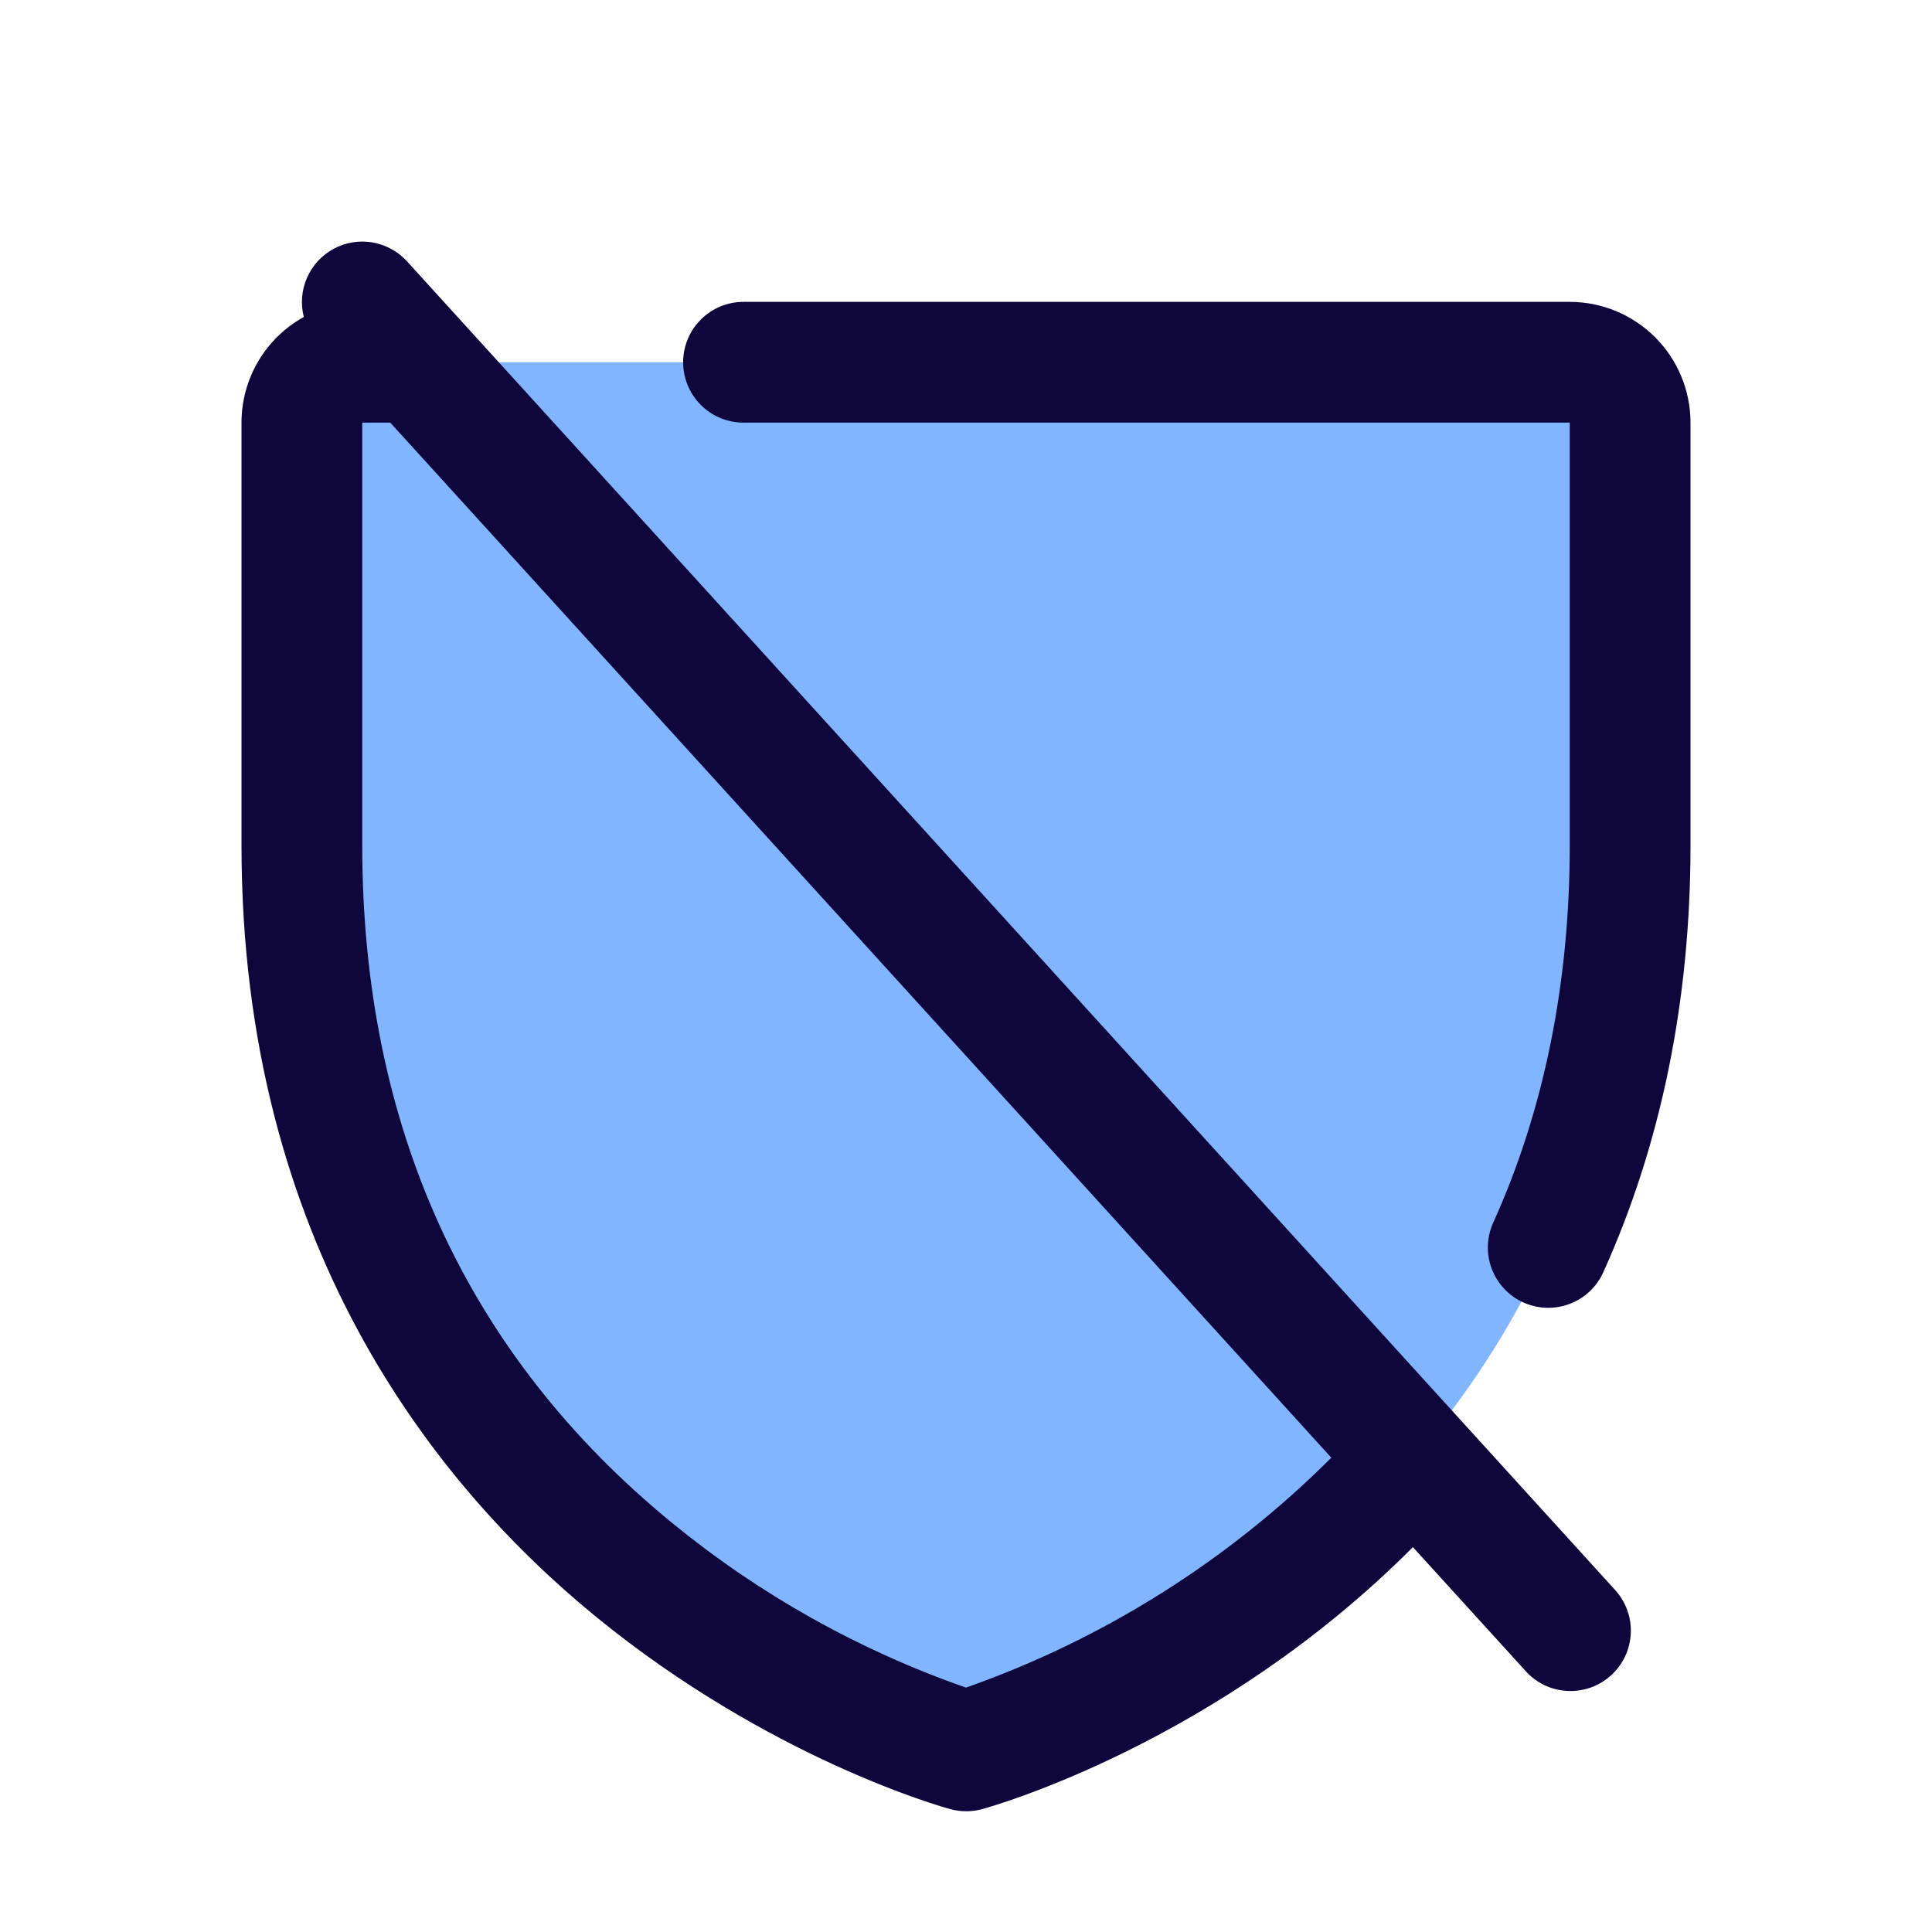
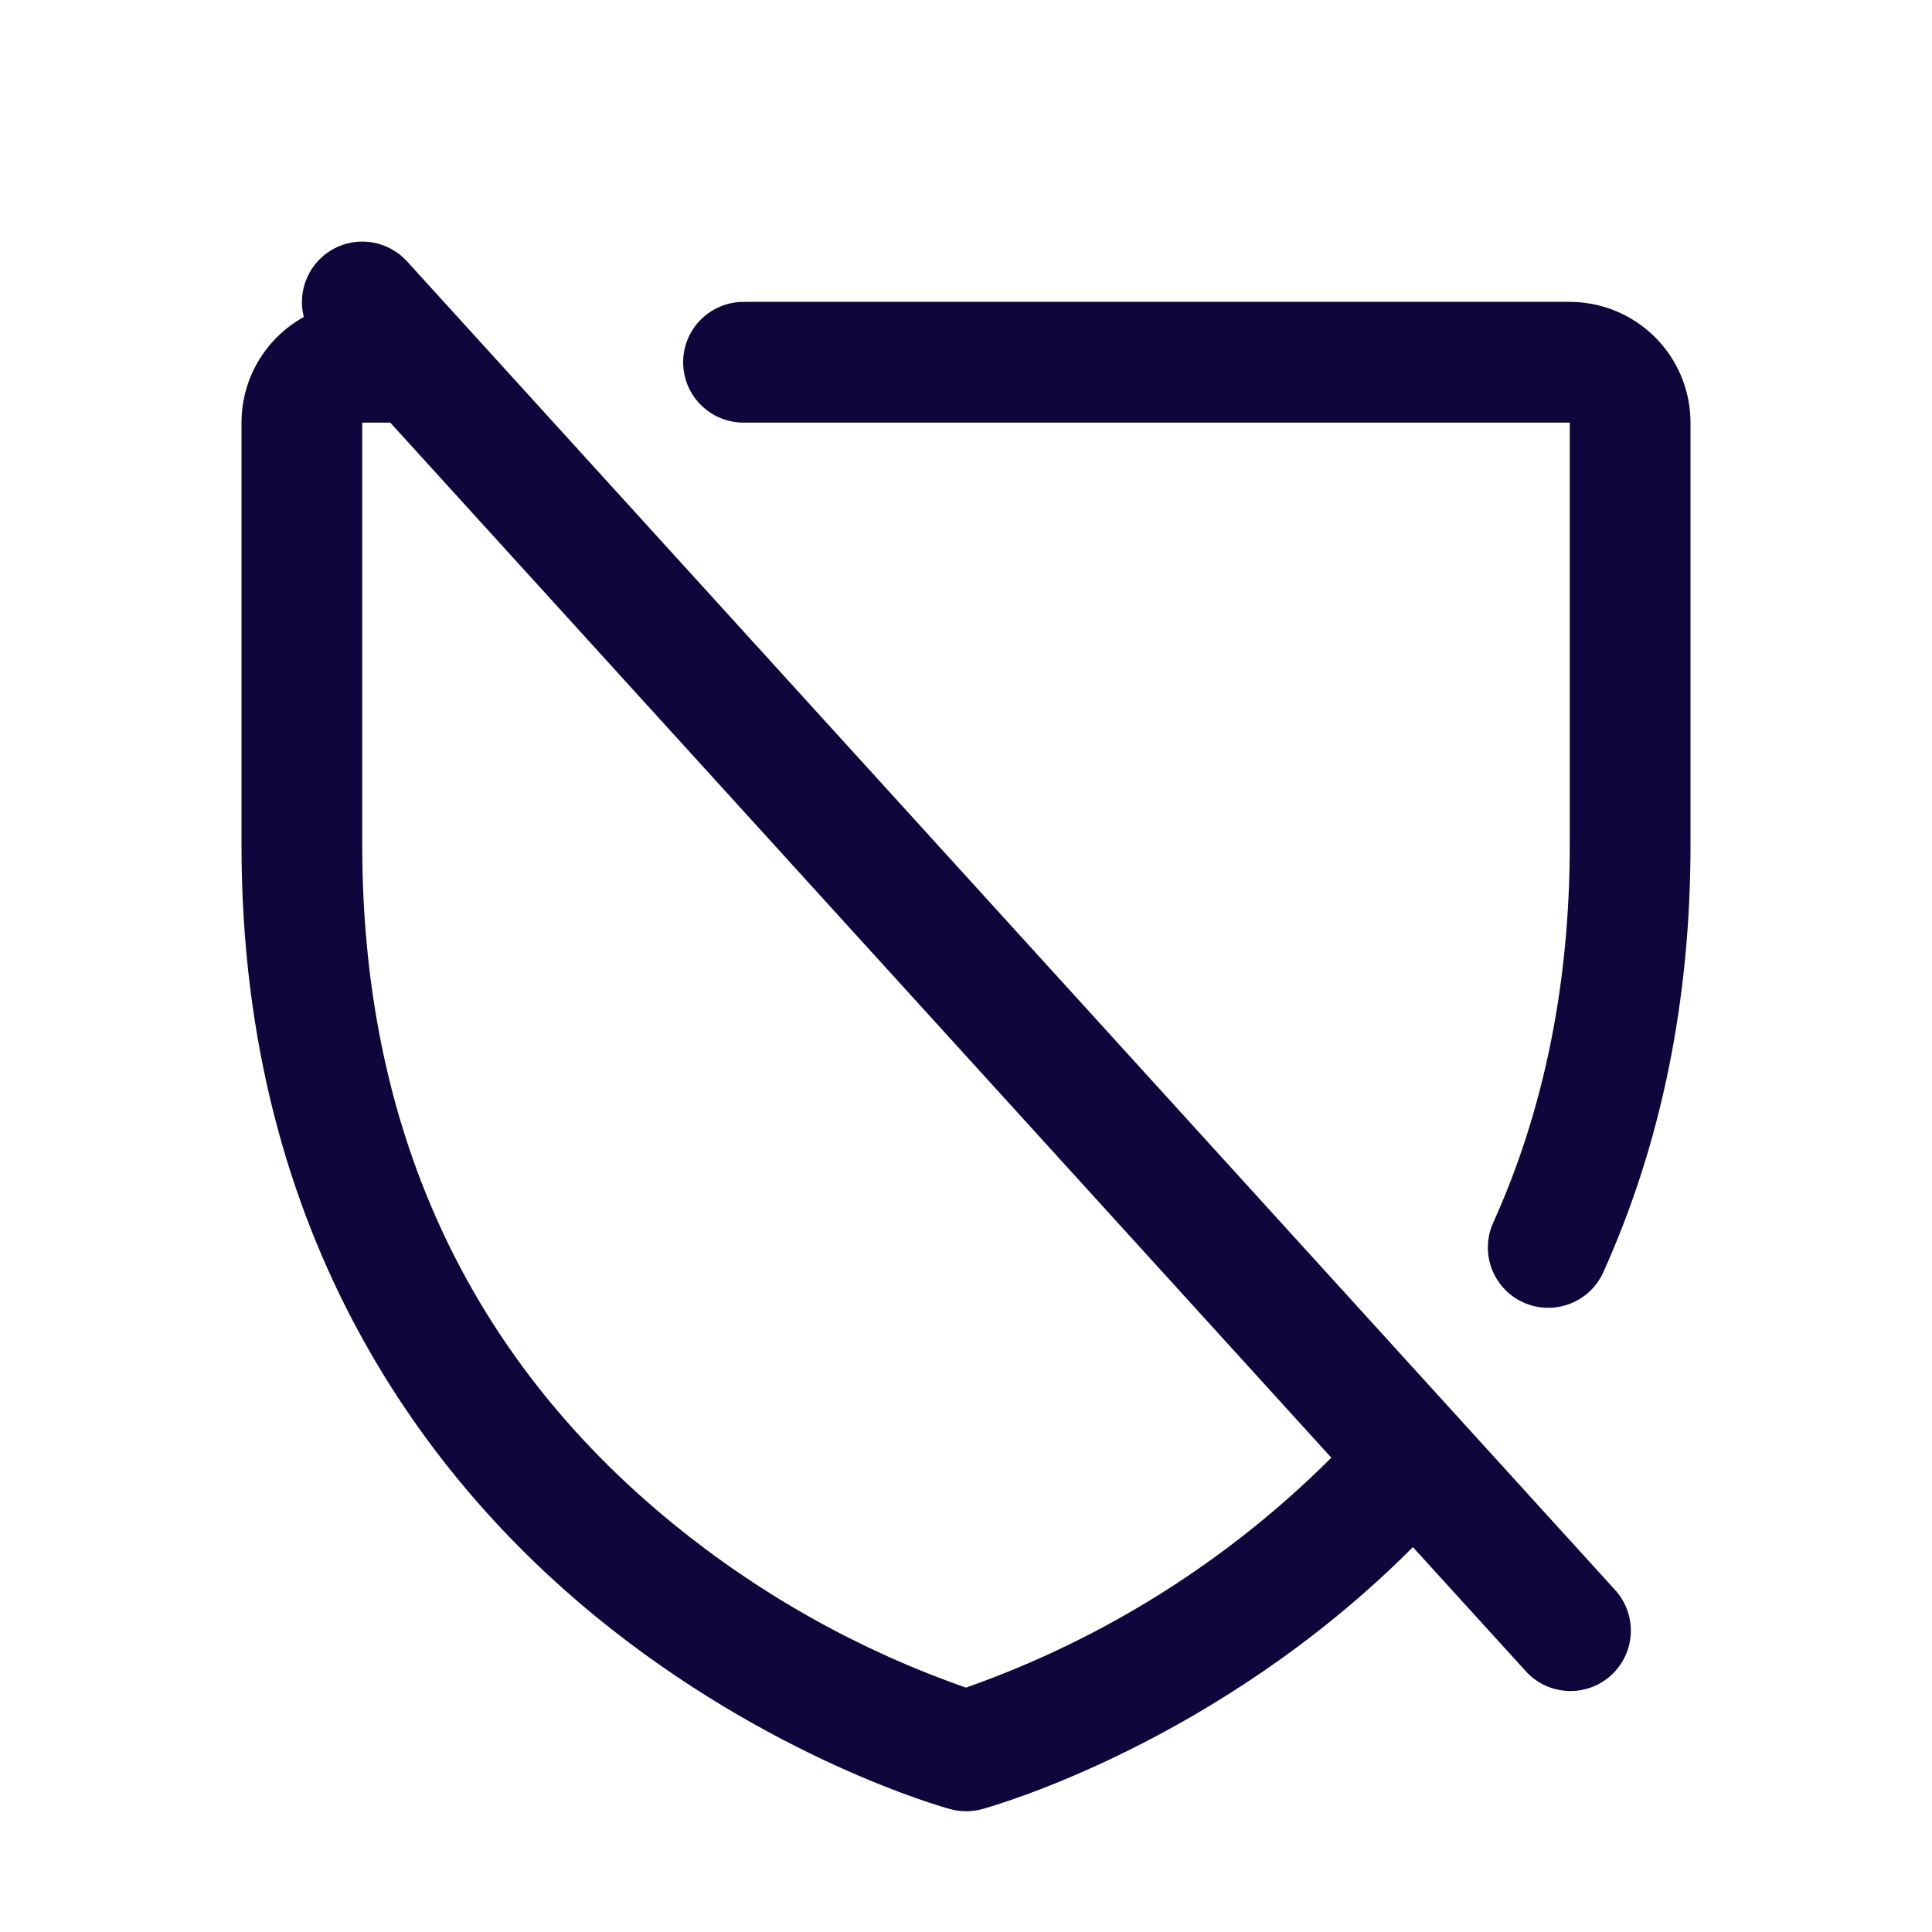
<svg xmlns="http://www.w3.org/2000/svg" width="32" height="32" viewBox="0 0 32 32" fill="none">
-   <path d="M27 7V14C27 26 16 29 16 29C16 29 5 26 5 14V7C5 6.735 5.105 6.48 5.293 6.293C5.48 6.105 5.735 6 6 6H26C26.265 6 26.52 6.105 26.707 6.293C26.895 6.48 27 6.735 27 7Z" fill="#82B5FF" />
  <path d="M6.74 4.327C6.59 4.163 6.388 4.053 6.168 4.015C5.948 3.978 5.722 4.015 5.526 4.121C5.329 4.228 5.174 4.396 5.085 4.601C4.995 4.805 4.977 5.034 5.032 5.25C4.72 5.423 4.459 5.676 4.277 5.984C4.096 6.292 4 6.643 4 7V14C4 20.59 7.19 24.584 9.866 26.774C12.749 29.131 15.616 29.932 15.741 29.965C15.913 30.012 16.094 30.012 16.266 29.965C16.436 29.919 20.175 28.867 23.402 25.625L25.264 27.672C25.352 27.771 25.458 27.852 25.577 27.91C25.697 27.967 25.826 28 25.958 28.007C26.09 28.015 26.223 27.995 26.347 27.951C26.472 27.907 26.586 27.838 26.684 27.749C26.782 27.66 26.862 27.552 26.918 27.432C26.974 27.313 27.005 27.183 27.011 27.05C27.017 26.918 26.996 26.786 26.95 26.662C26.904 26.538 26.834 26.424 26.744 26.327L6.74 4.327ZM15.999 27.952C14.23 27.334 12.584 26.412 11.134 25.226C7.728 22.439 6 18.662 6 14V7H6.464L22.051 24.144C20.344 25.849 18.276 27.151 16 27.952H15.999ZM28 7V14C28 16.572 27.514 18.951 26.555 21.074C26.446 21.315 26.245 21.504 25.997 21.597C25.749 21.691 25.474 21.682 25.232 21.573C24.99 21.464 24.802 21.263 24.708 21.015C24.614 20.767 24.623 20.492 24.733 20.25C25.574 18.389 26 16.286 26 14V7H12.315C12.05 7 11.795 6.895 11.608 6.707C11.42 6.519 11.315 6.265 11.315 6C11.315 5.735 11.42 5.48 11.608 5.293C11.795 5.105 12.05 5 12.315 5H26C26.53 5 27.039 5.211 27.414 5.586C27.789 5.961 28 6.47 28 7Z" fill="#0F063C" />
</svg>